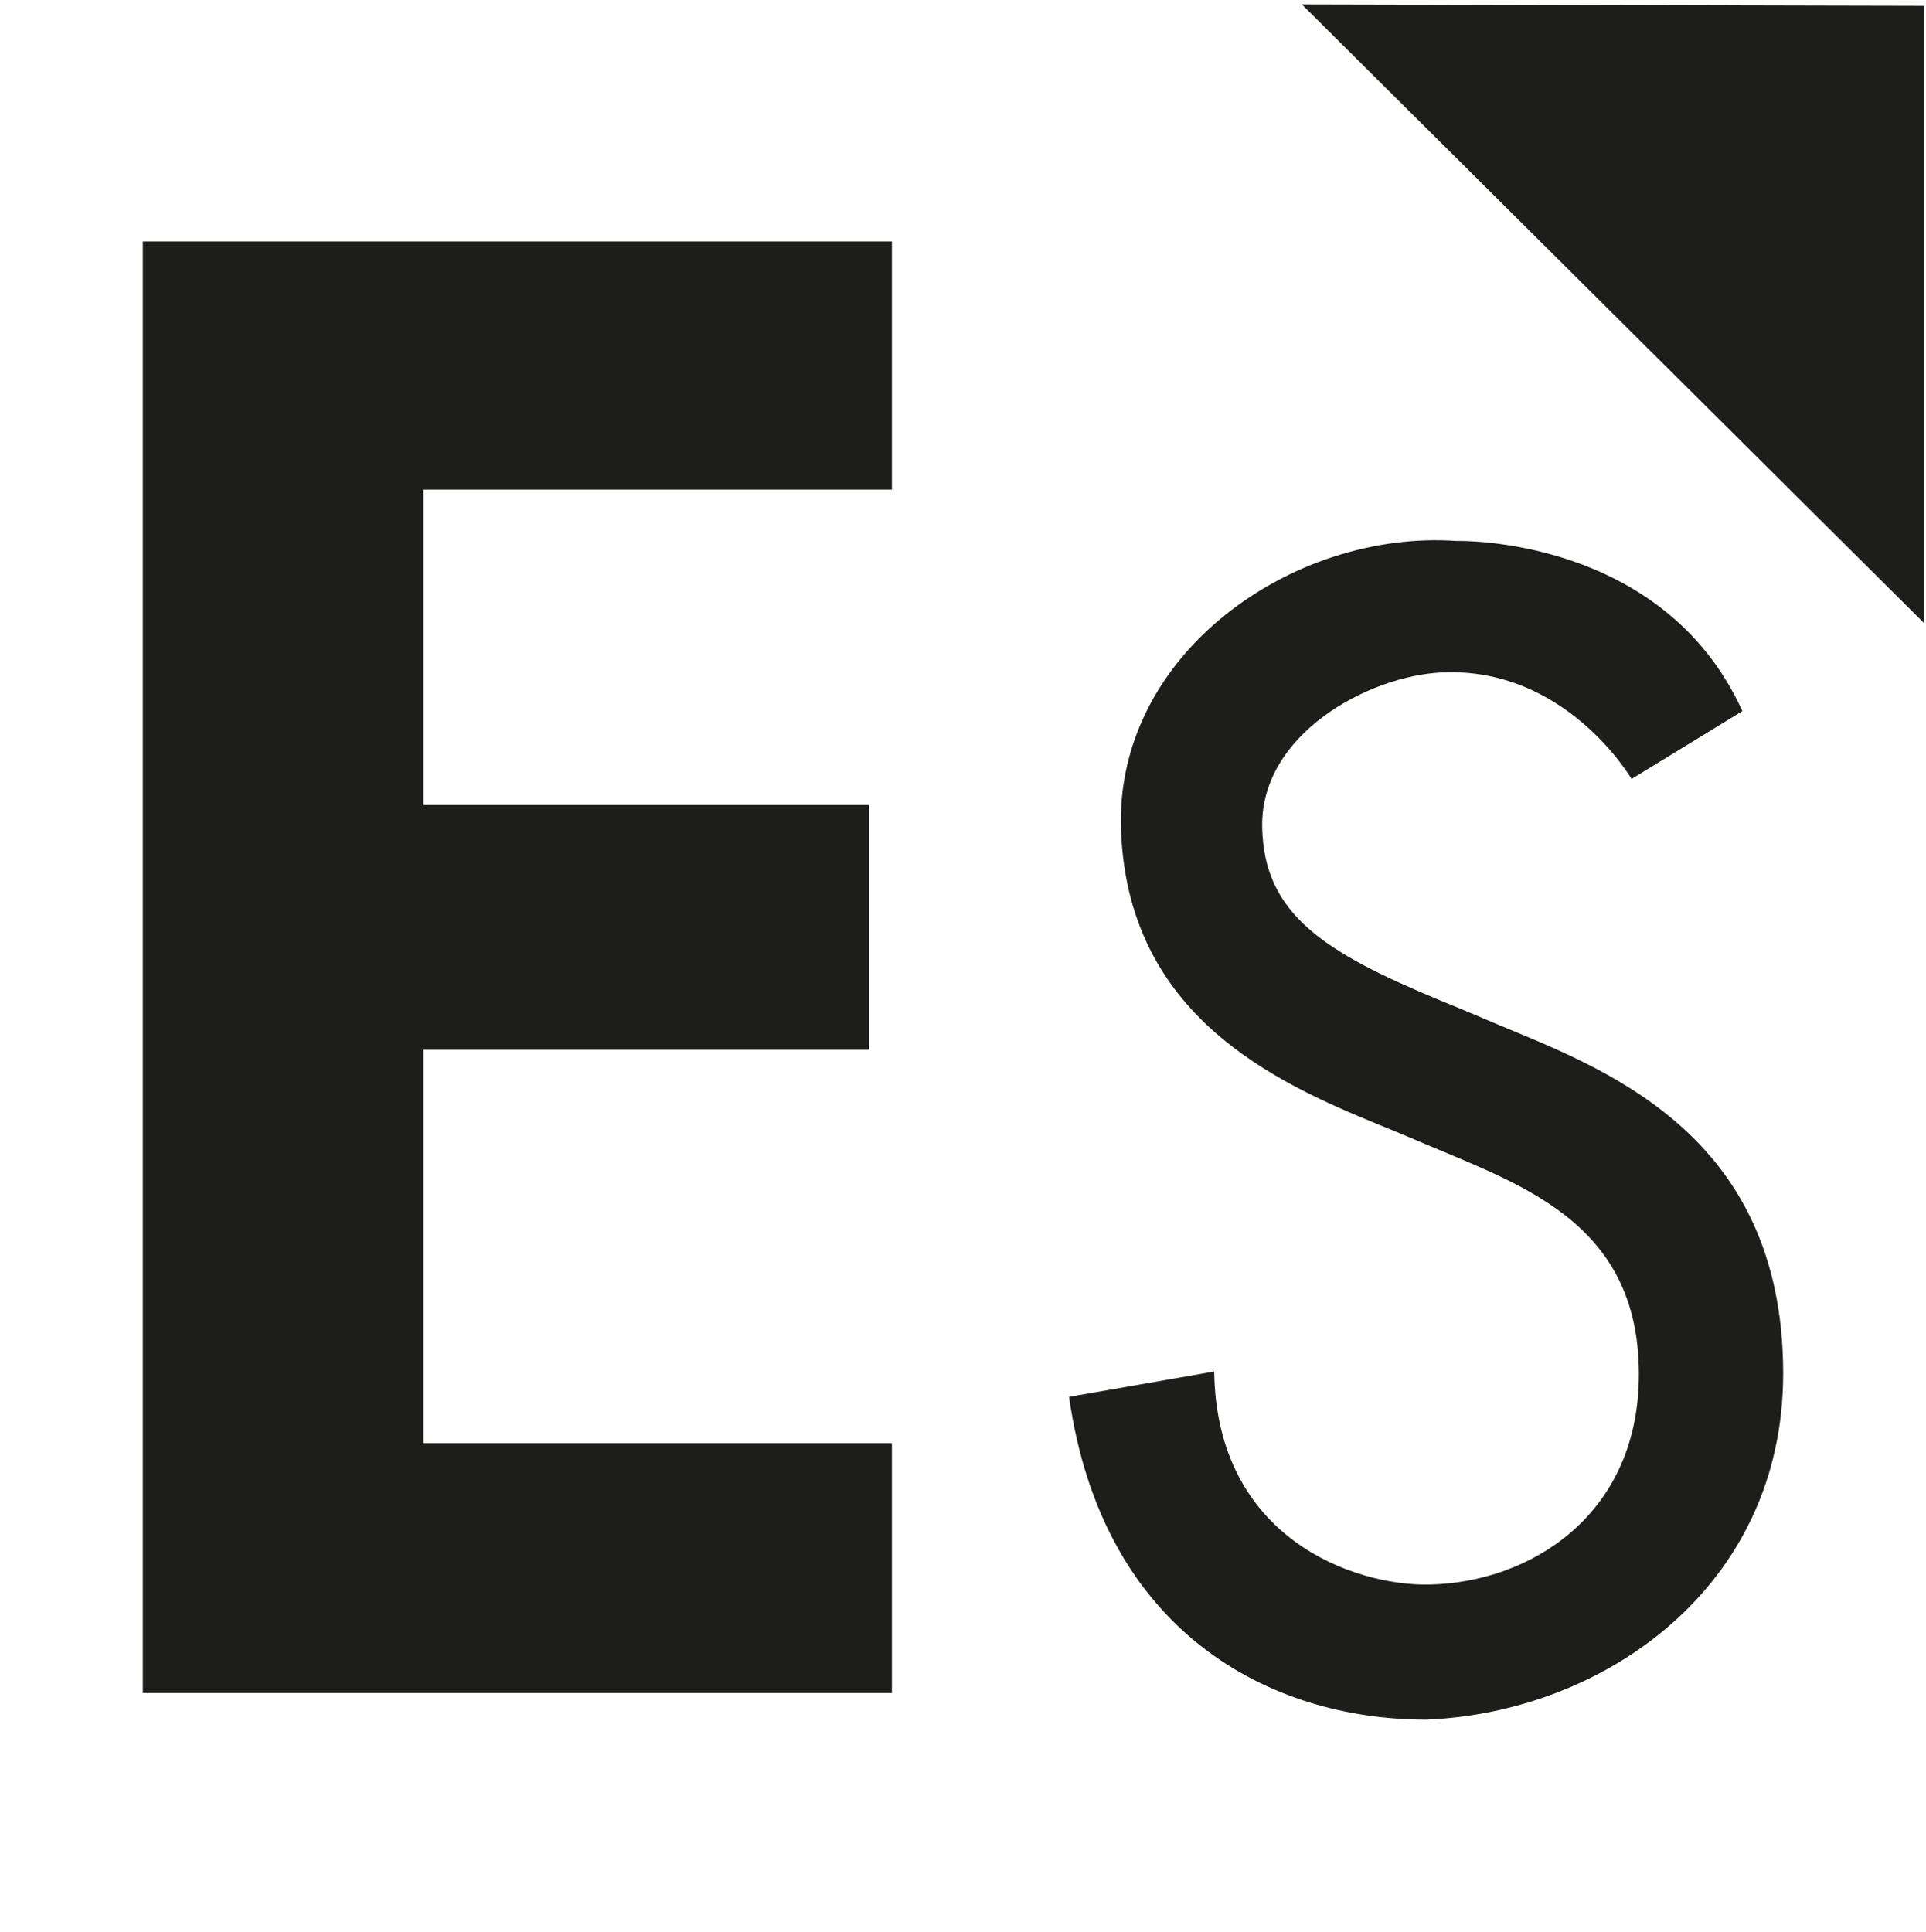
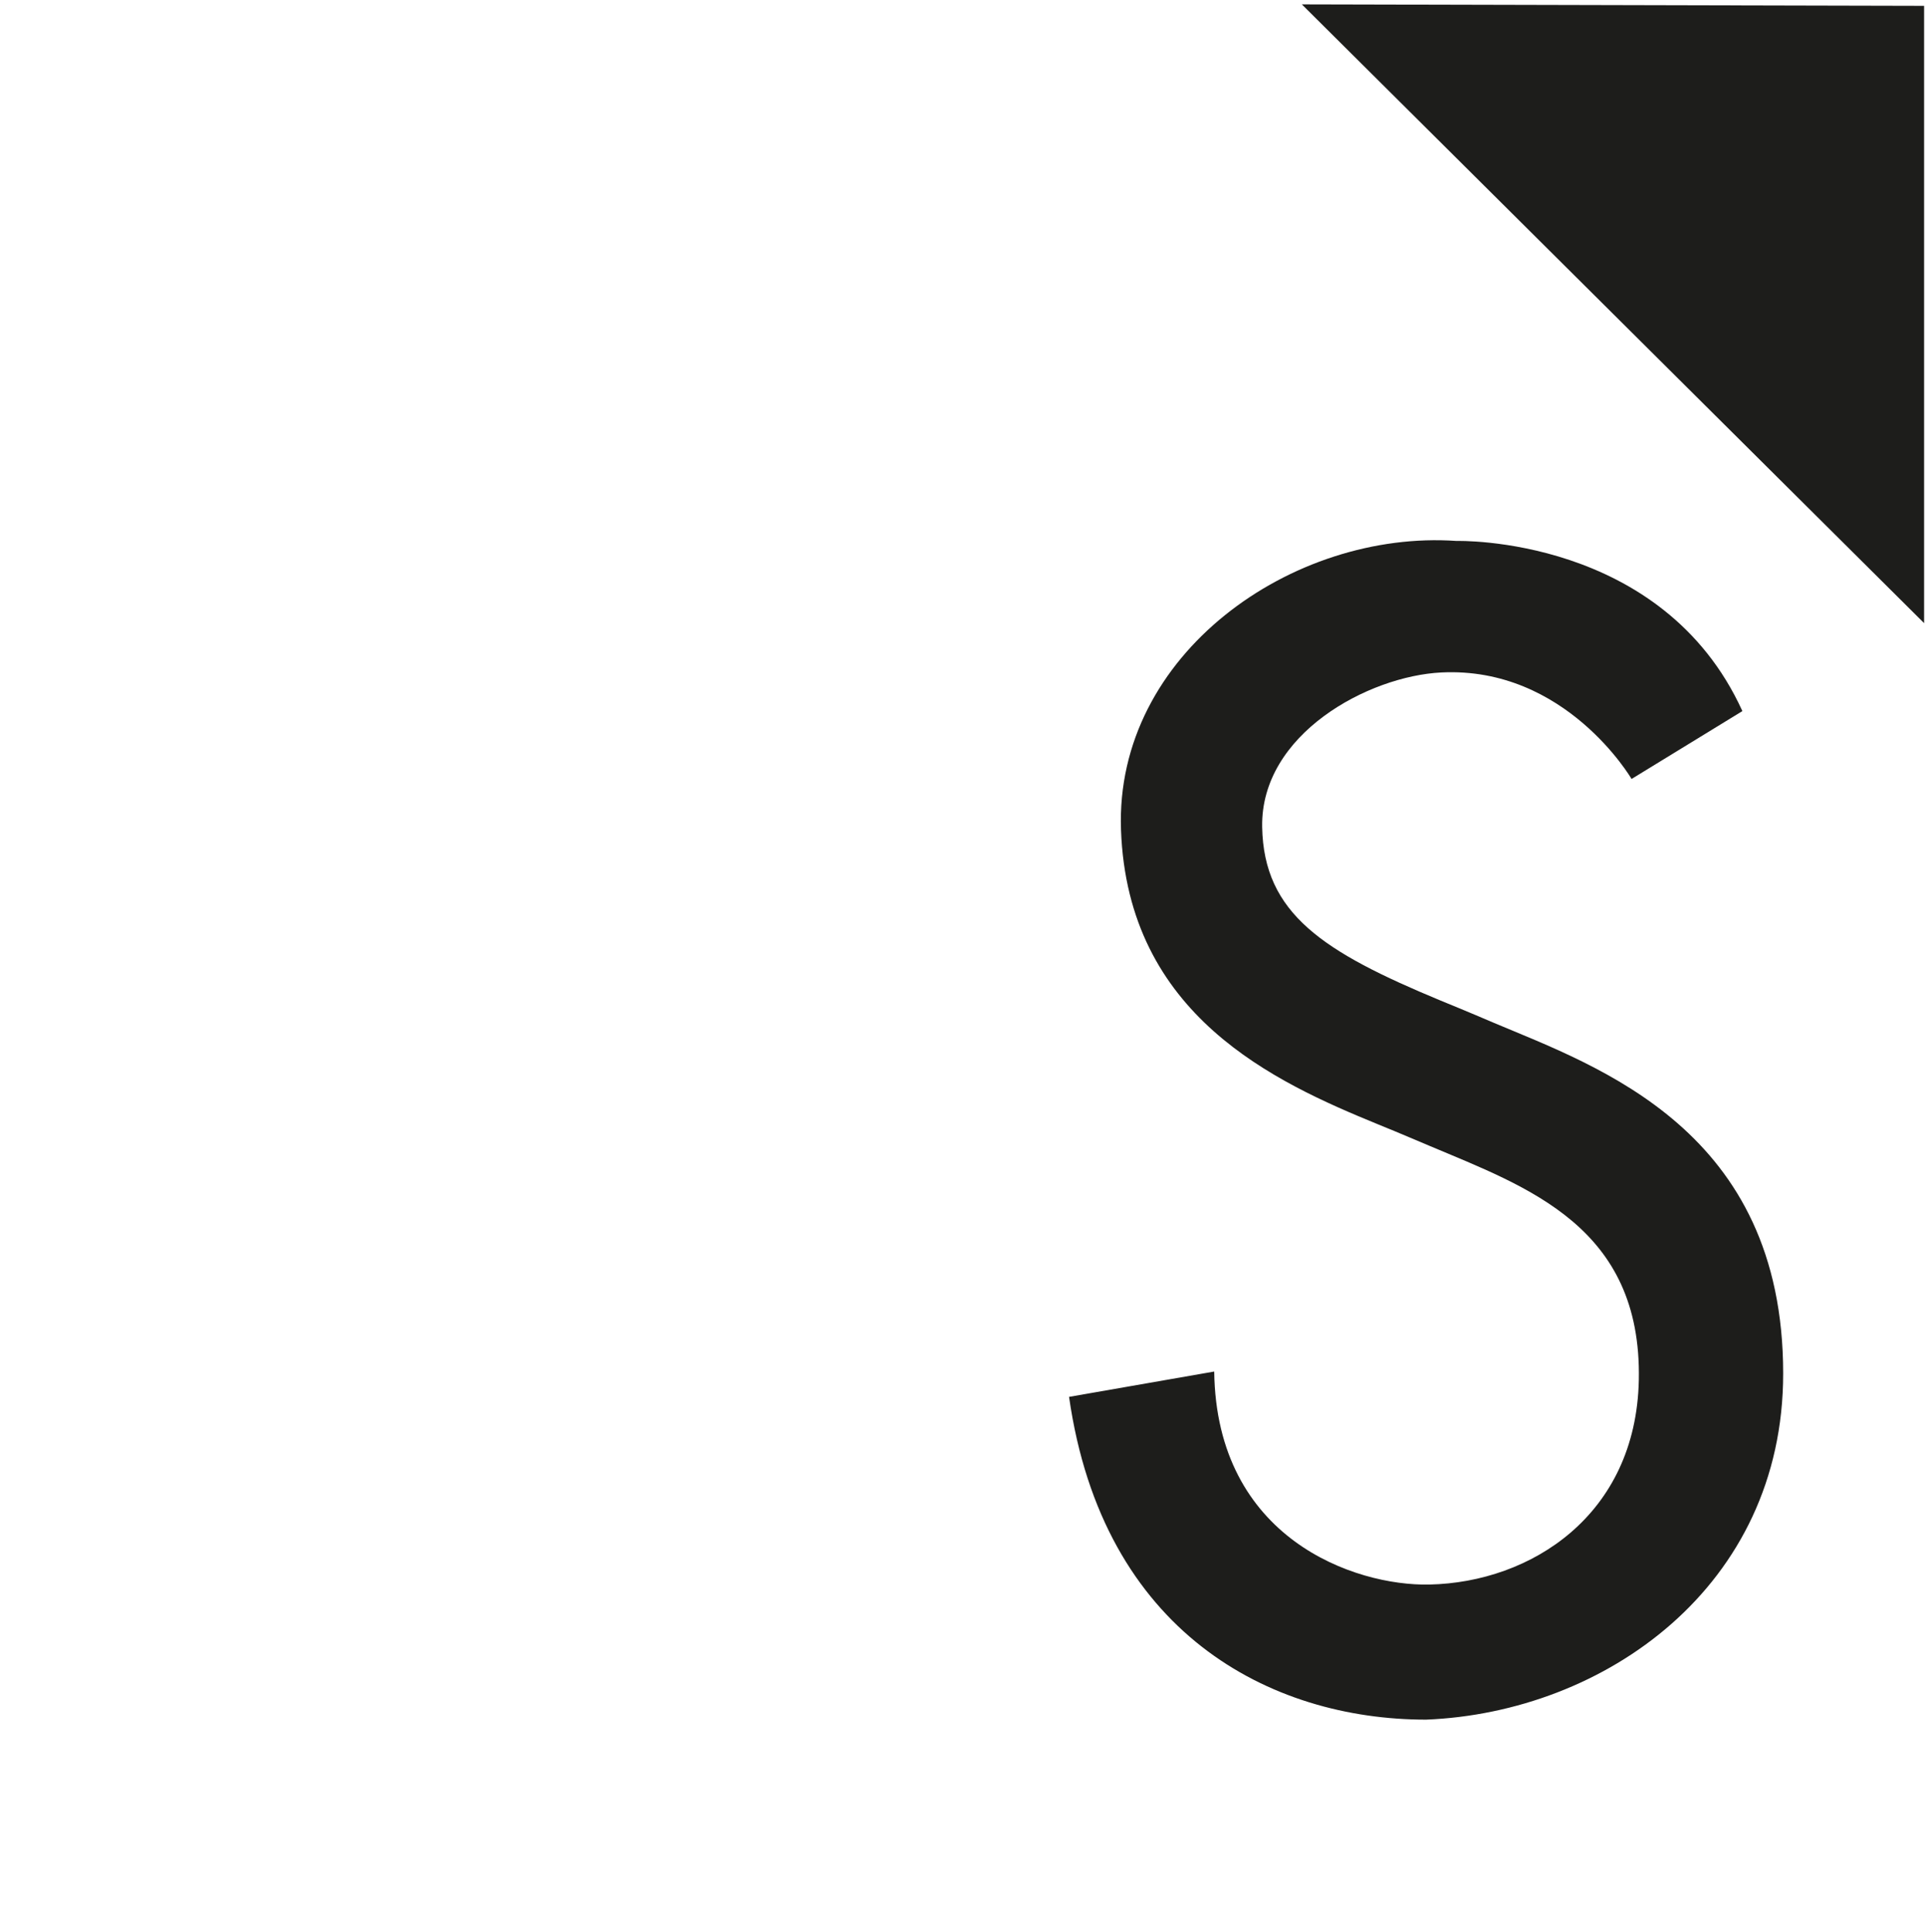
<svg xmlns="http://www.w3.org/2000/svg" width="634" height="636" viewBox="0 0 634 636" fill="none">
-   <path d="M47.015 79.497H293.599V161.186H139.218V265.033H286.047V345.567H139.218V475.088H293.599V557.353H47.015V79.497Z" fill="#1D1D1B" />
  <path d="M469.475 566.121C418.049 566.121 362.979 537.406 351.912 459.861L399.692 451.522C400.4 506.593 446.03 522.17 470.524 521.645C503.933 520.937 538.549 498.83 539.467 454.328C540.49 403.82 502.805 390.839 470.524 377.203C468.373 376.311 466.302 375.42 464.256 374.554C460.847 373.086 457.281 371.643 453.636 370.149C419.702 356.25 371.187 334.353 369.01 273.146C366.965 215.269 425.549 174.333 479.44 178.083C479.676 178.083 547.203 176.195 573.558 234.098L537.081 256.441C537.081 256.441 515.472 219.36 474.483 221.379C450.488 222.559 414.955 241.624 415.479 272.228C415.978 300.865 435.672 313.4 474.221 329.396C478.102 330.996 481.905 332.543 485.55 334.09C487.491 334.93 489.51 335.769 491.529 336.634C526.145 351.241 586.985 371.984 586.985 452.178C586.985 522.353 528.138 563.761 469.422 566.121" fill="#1D1D1B" />
  <path d="M428.539 1.439L633.375 205.139V1.927L428.539 1.439Z" fill="#1D1D1B" />
</svg>